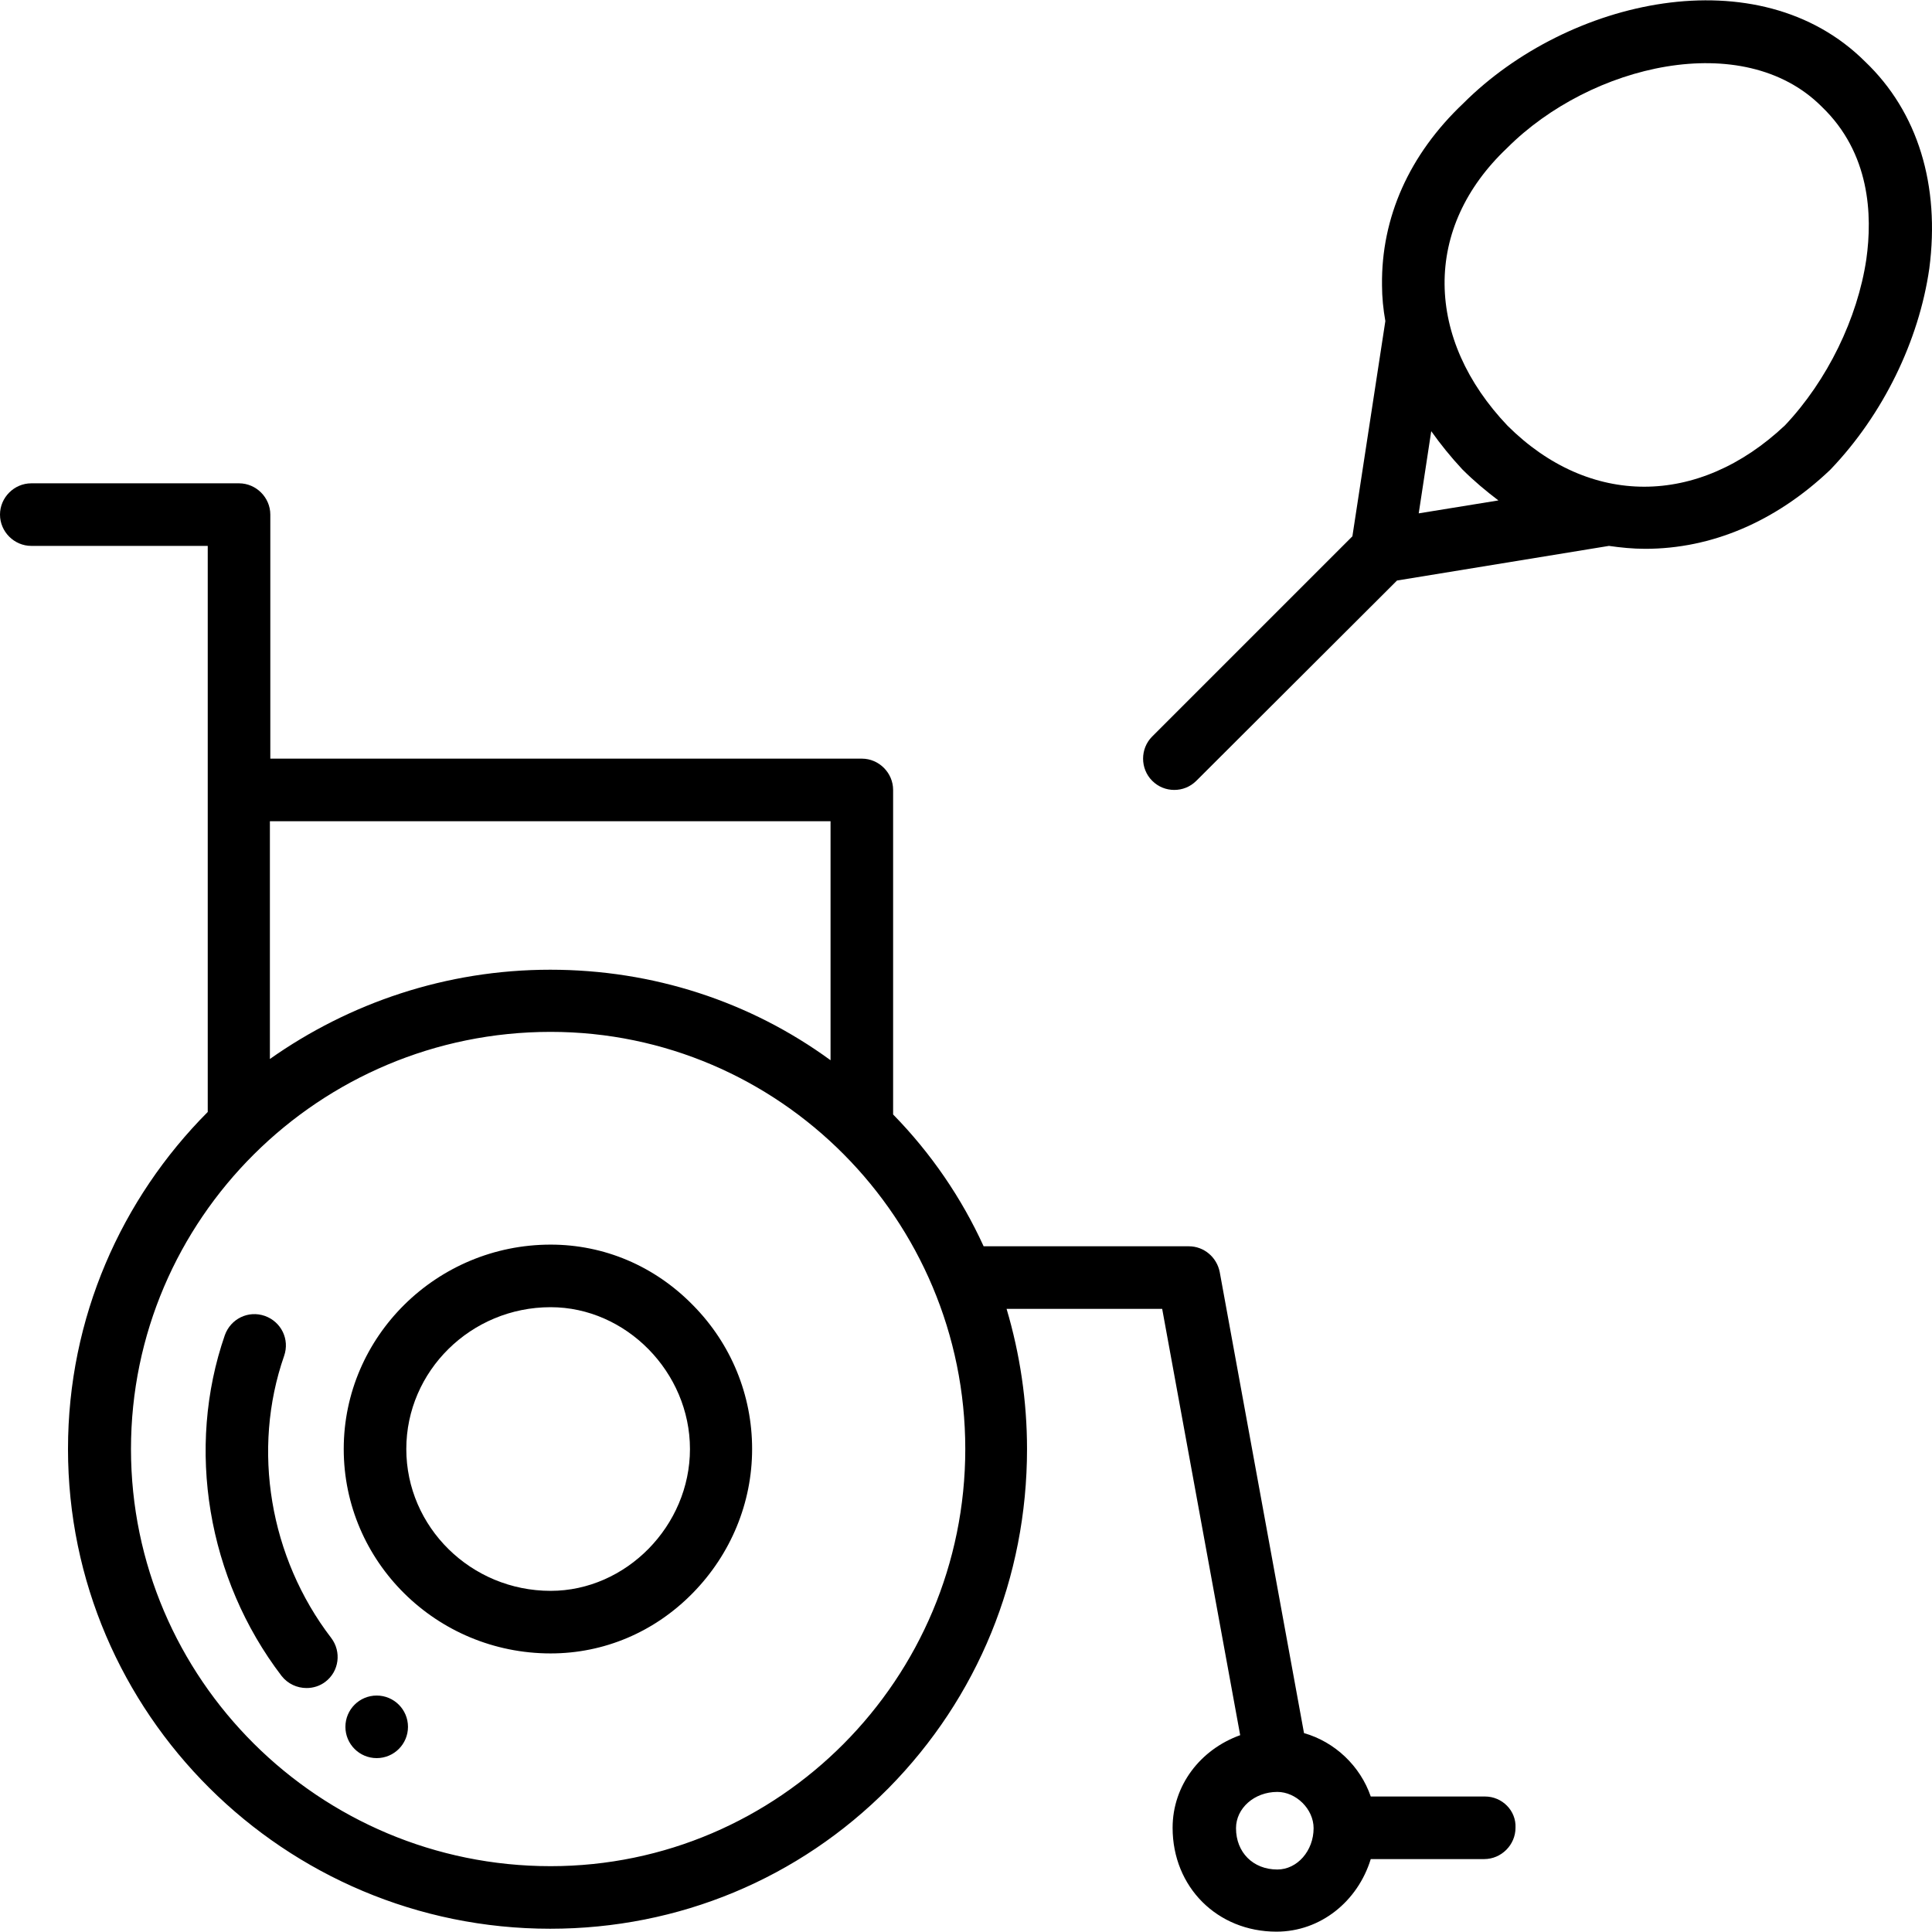
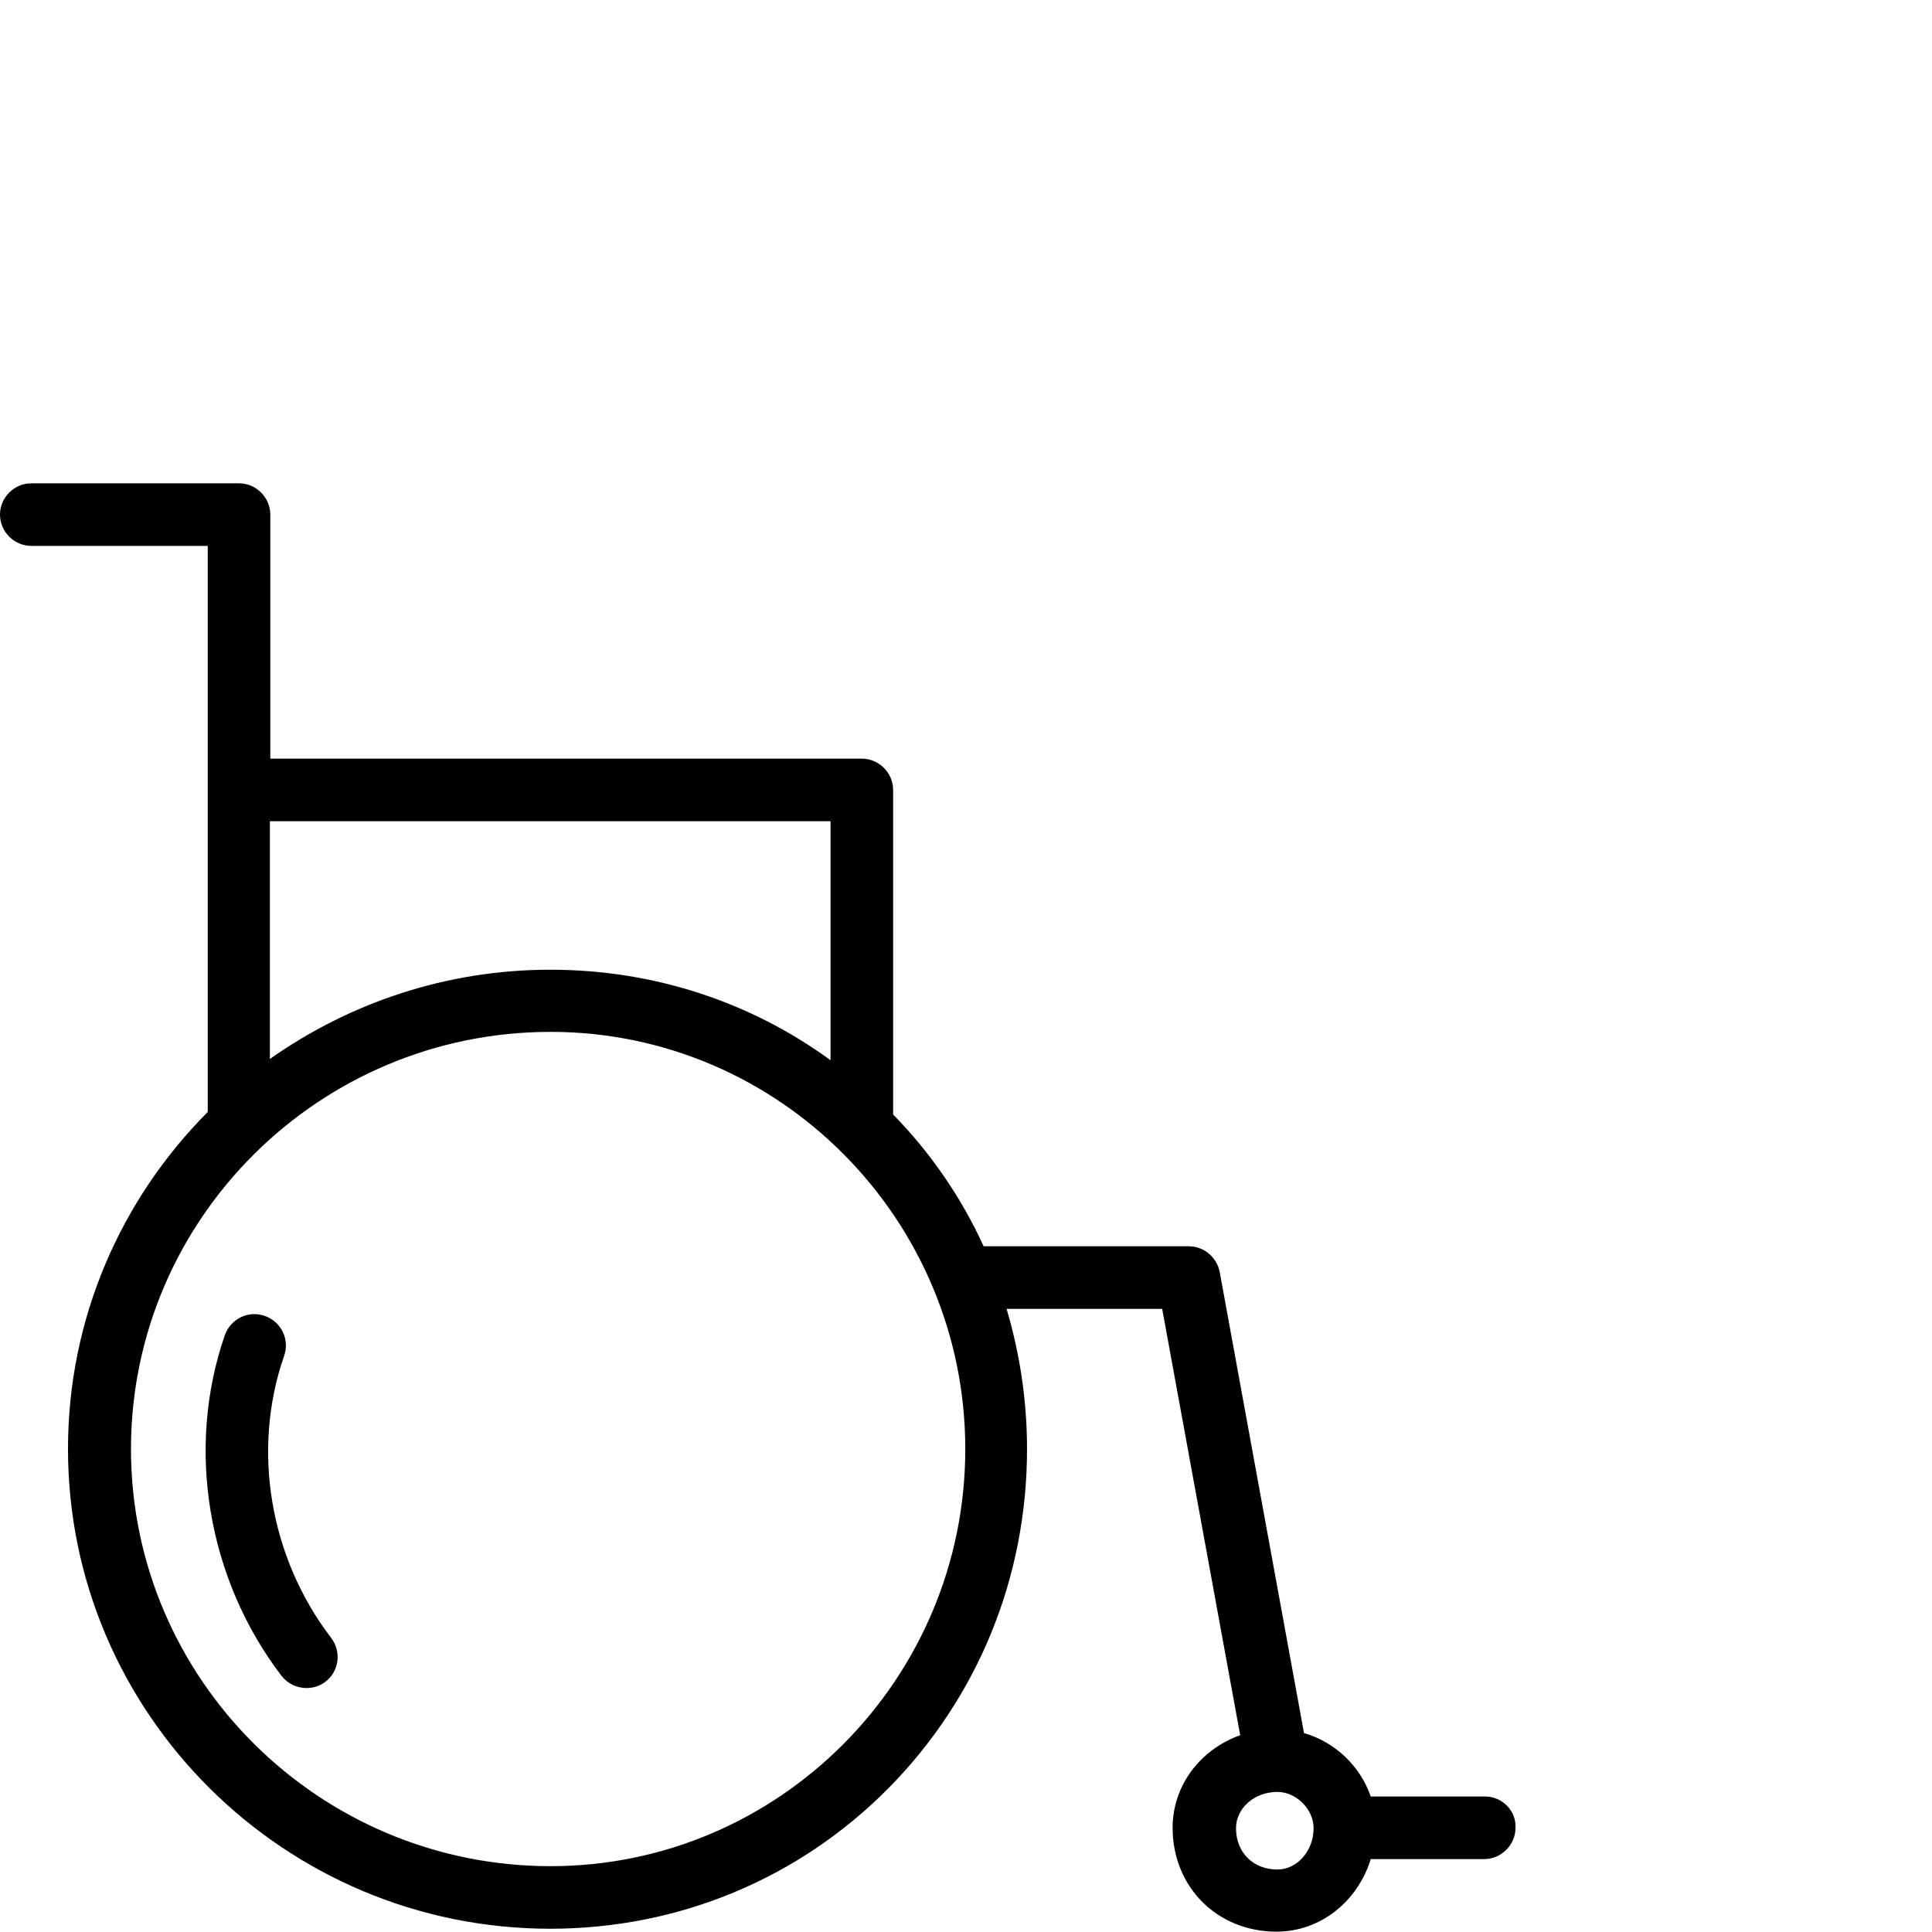
<svg xmlns="http://www.w3.org/2000/svg" fill="#000000" height="800px" width="800px" version="1.1" id="Layer_1" viewBox="0 0 463.144 463.144" xml:space="preserve">
  <g transform="translate(0 -540.36)">
    <g>
      <g>
-         <path d="M447.1,555.123c-25.5-25.4-71.2-15.1-96.3,10c-13,12.3-19.7,27.4-19.5,43.6c0,2.9,0.3,5.8,0.8,8.6l-7.9,51.6l-48,48     c-2.9,2.9-2.9,7.7,0,10.6c1.5,1.5,3.4,2.2,5.3,2.2c1.9,0,3.8-0.7,5.3-2.2l48.1-48l50.8-8.3c2.8,0.4,5.7,0.7,8.7,0.7     c15.9,0,31.2-6.5,44.2-18.8c0.1-0.1,0.2-0.2,0.3-0.3c12.5-13.1,21.1-30.7,23.6-48.1C465.1,584.823,459.8,567.223,447.1,555.123z      M340.1,663.423l3-19.7c2.2,3.1,4.7,6.2,7.4,9.1l0.1,0.1c2.8,2.8,5.7,5.2,8.6,7.4L340.1,663.423z M447.4,602.523L447.4,602.523     c-2.1,14.1-9.3,29-19.5,39.8c-20.8,19.6-46.9,19.6-66.5,0.1c-9.8-10.3-15-22.1-15.1-33.9c-0.1-11.9,5-23.2,14.9-32.6l0.1-0.1     c20.1-20.1,56.6-28.6,75.3-10l0.1,0.1C448.3,577.023,448.9,591.923,447.4,602.523z" />
-         <circle cx="90.302" cy="954.32" r="7.5" />
-         <path d="M132,838.723c-27.3,0-49.6,22-49.6,49s22.2,49,49.6,49c12.8,0,24.9-5.1,34.1-14.5c9.1-9.3,14.2-21.6,14.2-34.5     s-5-25.2-14.2-34.5C156.9,843.823,144.8,838.723,132,838.723z M132,921.723c-19.1,0-34.6-15.3-34.6-34s15.5-34,34.6-34h0     c18.1,0,33.4,15.6,33.4,34S150.1,921.723,132,921.723z" />
        <path d="M68.102,865.42c1.4-4-0.7-8.2-4.6-9.6c-4-1.4-8.2,0.7-9.6,4.6c-9.4,27.1-4.2,58.4,13.6,81.7c1.5,1.9,3.7,2.9,6,2.9     c1.6,0,3.2-0.5,4.5-1.5c3.3-2.5,3.9-7.2,1.4-10.5C64.602,913.72,60.302,887.82,68.102,865.42z" />
        <path d="M356,971.023h-27.4c-2.5-7.3-8.6-13.1-16-15.2l-20.2-110.5c-0.7-3.6-3.8-6.2-7.4-6.2h-49.2     c-5.3-11.6-12.6-22.3-21.7-31.6v-77.8c0-4.1-3.4-7.5-7.5-7.5H64.8v-58.5c0-4.1-3.4-7.5-7.5-7.5H7.5c-4.1,0-7.5,3.4-7.5,7.5     s3.4,7.5,7.5,7.5h42.3v135.7c-20.7,20.8-33.5,49.3-33.5,80.8c0,63.4,51.9,115,115.6,115c30.8,0,59.6-12,81.1-33.7     c21.4-21.7,33.2-50.5,33.2-81.3c0-11.5-1.7-22.8-4.9-33.6h37.3l18.7,102.2c-9.5,3.4-16.2,12-16.2,22.2     c0,14.2,10.7,24.9,24.9,24.9c10.6,0,19.5-7.3,22.6-17.4h27.2c4.1,0,7.5-3.4,7.5-7.5C363.5,974.423,360.1,971.023,356,971.023z      M64.7,737.223h134.4v57.3c-19.3-14.1-42.6-21.7-67.2-21.7c-25,0-48.2,8-67.2,21.4V737.223z M132,987.723     c-55.5,0-100.6-44.9-100.6-100c0-55.1,45.1-100,100.6-100c54.8,0,99.4,44.9,99.4,100S186.8,987.723,132,987.723z M306.2,988.523     c-5.8,0-9.9-4.1-9.9-9.9c0-4.8,4.4-8.7,9.9-8.7c4.5,0,8.7,4.1,8.7,8.7C314.9,984.023,311,988.523,306.2,988.523z" />
      </g>
    </g>
  </g>
</svg>